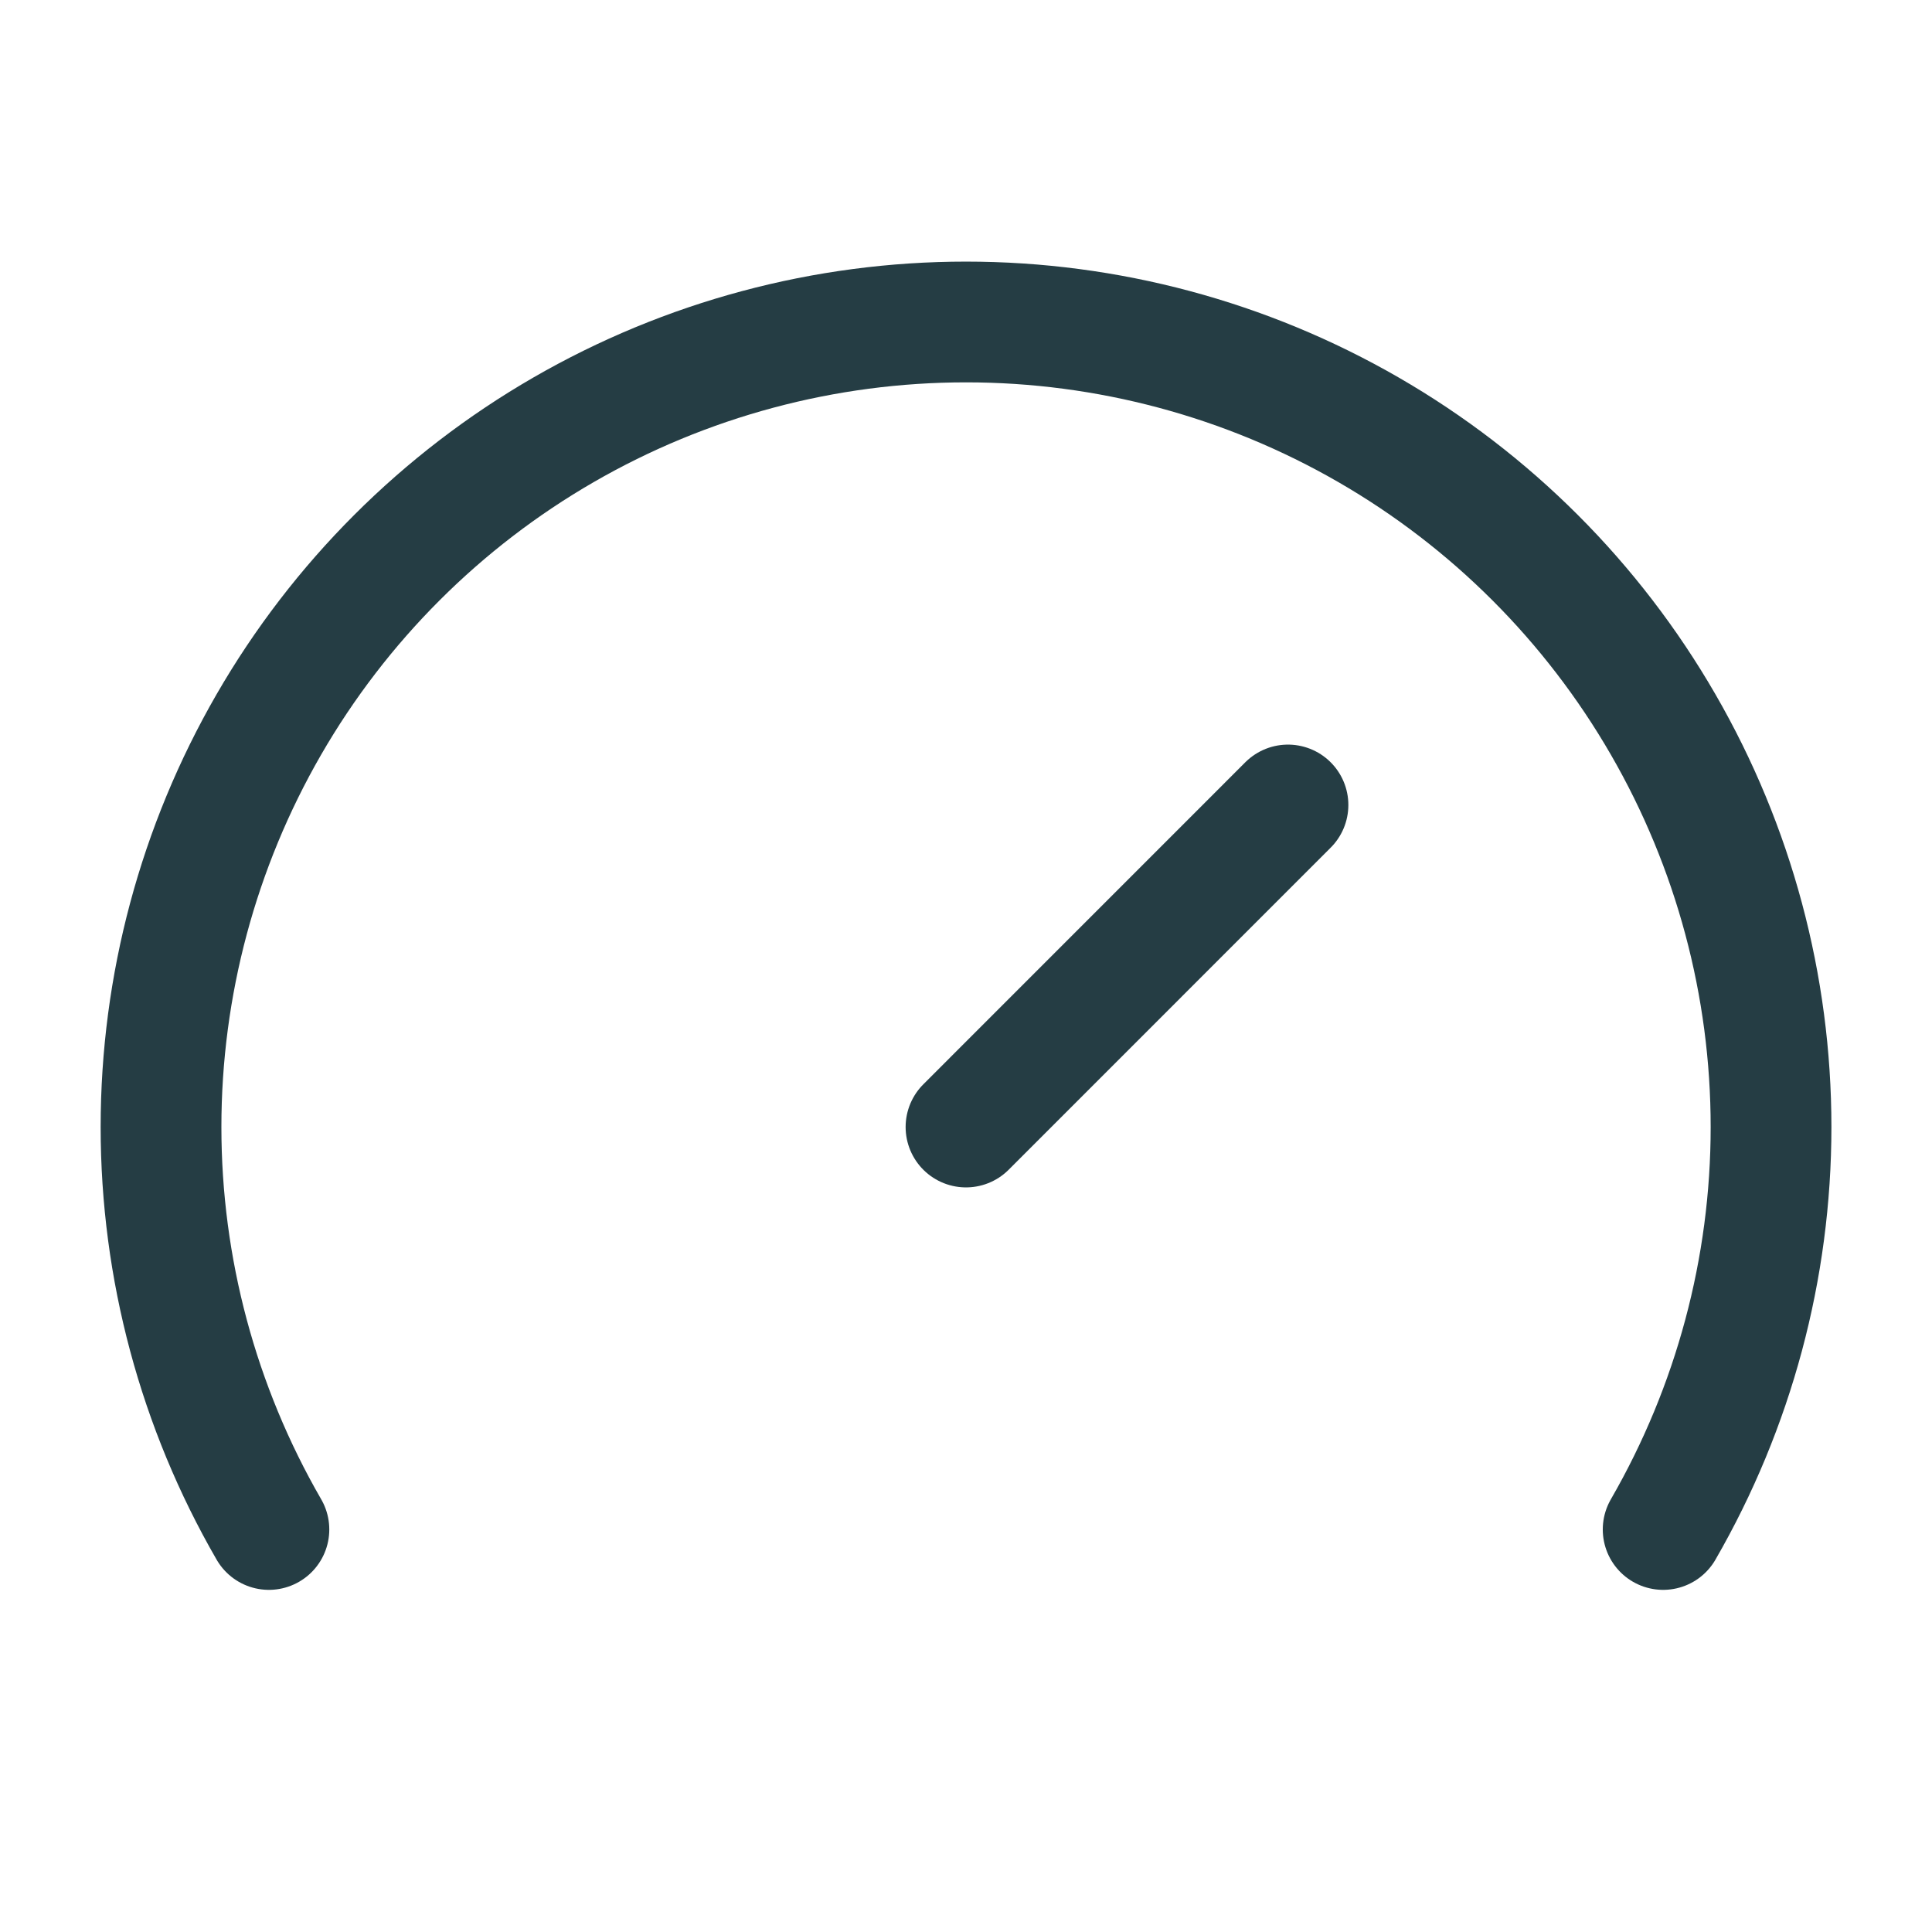
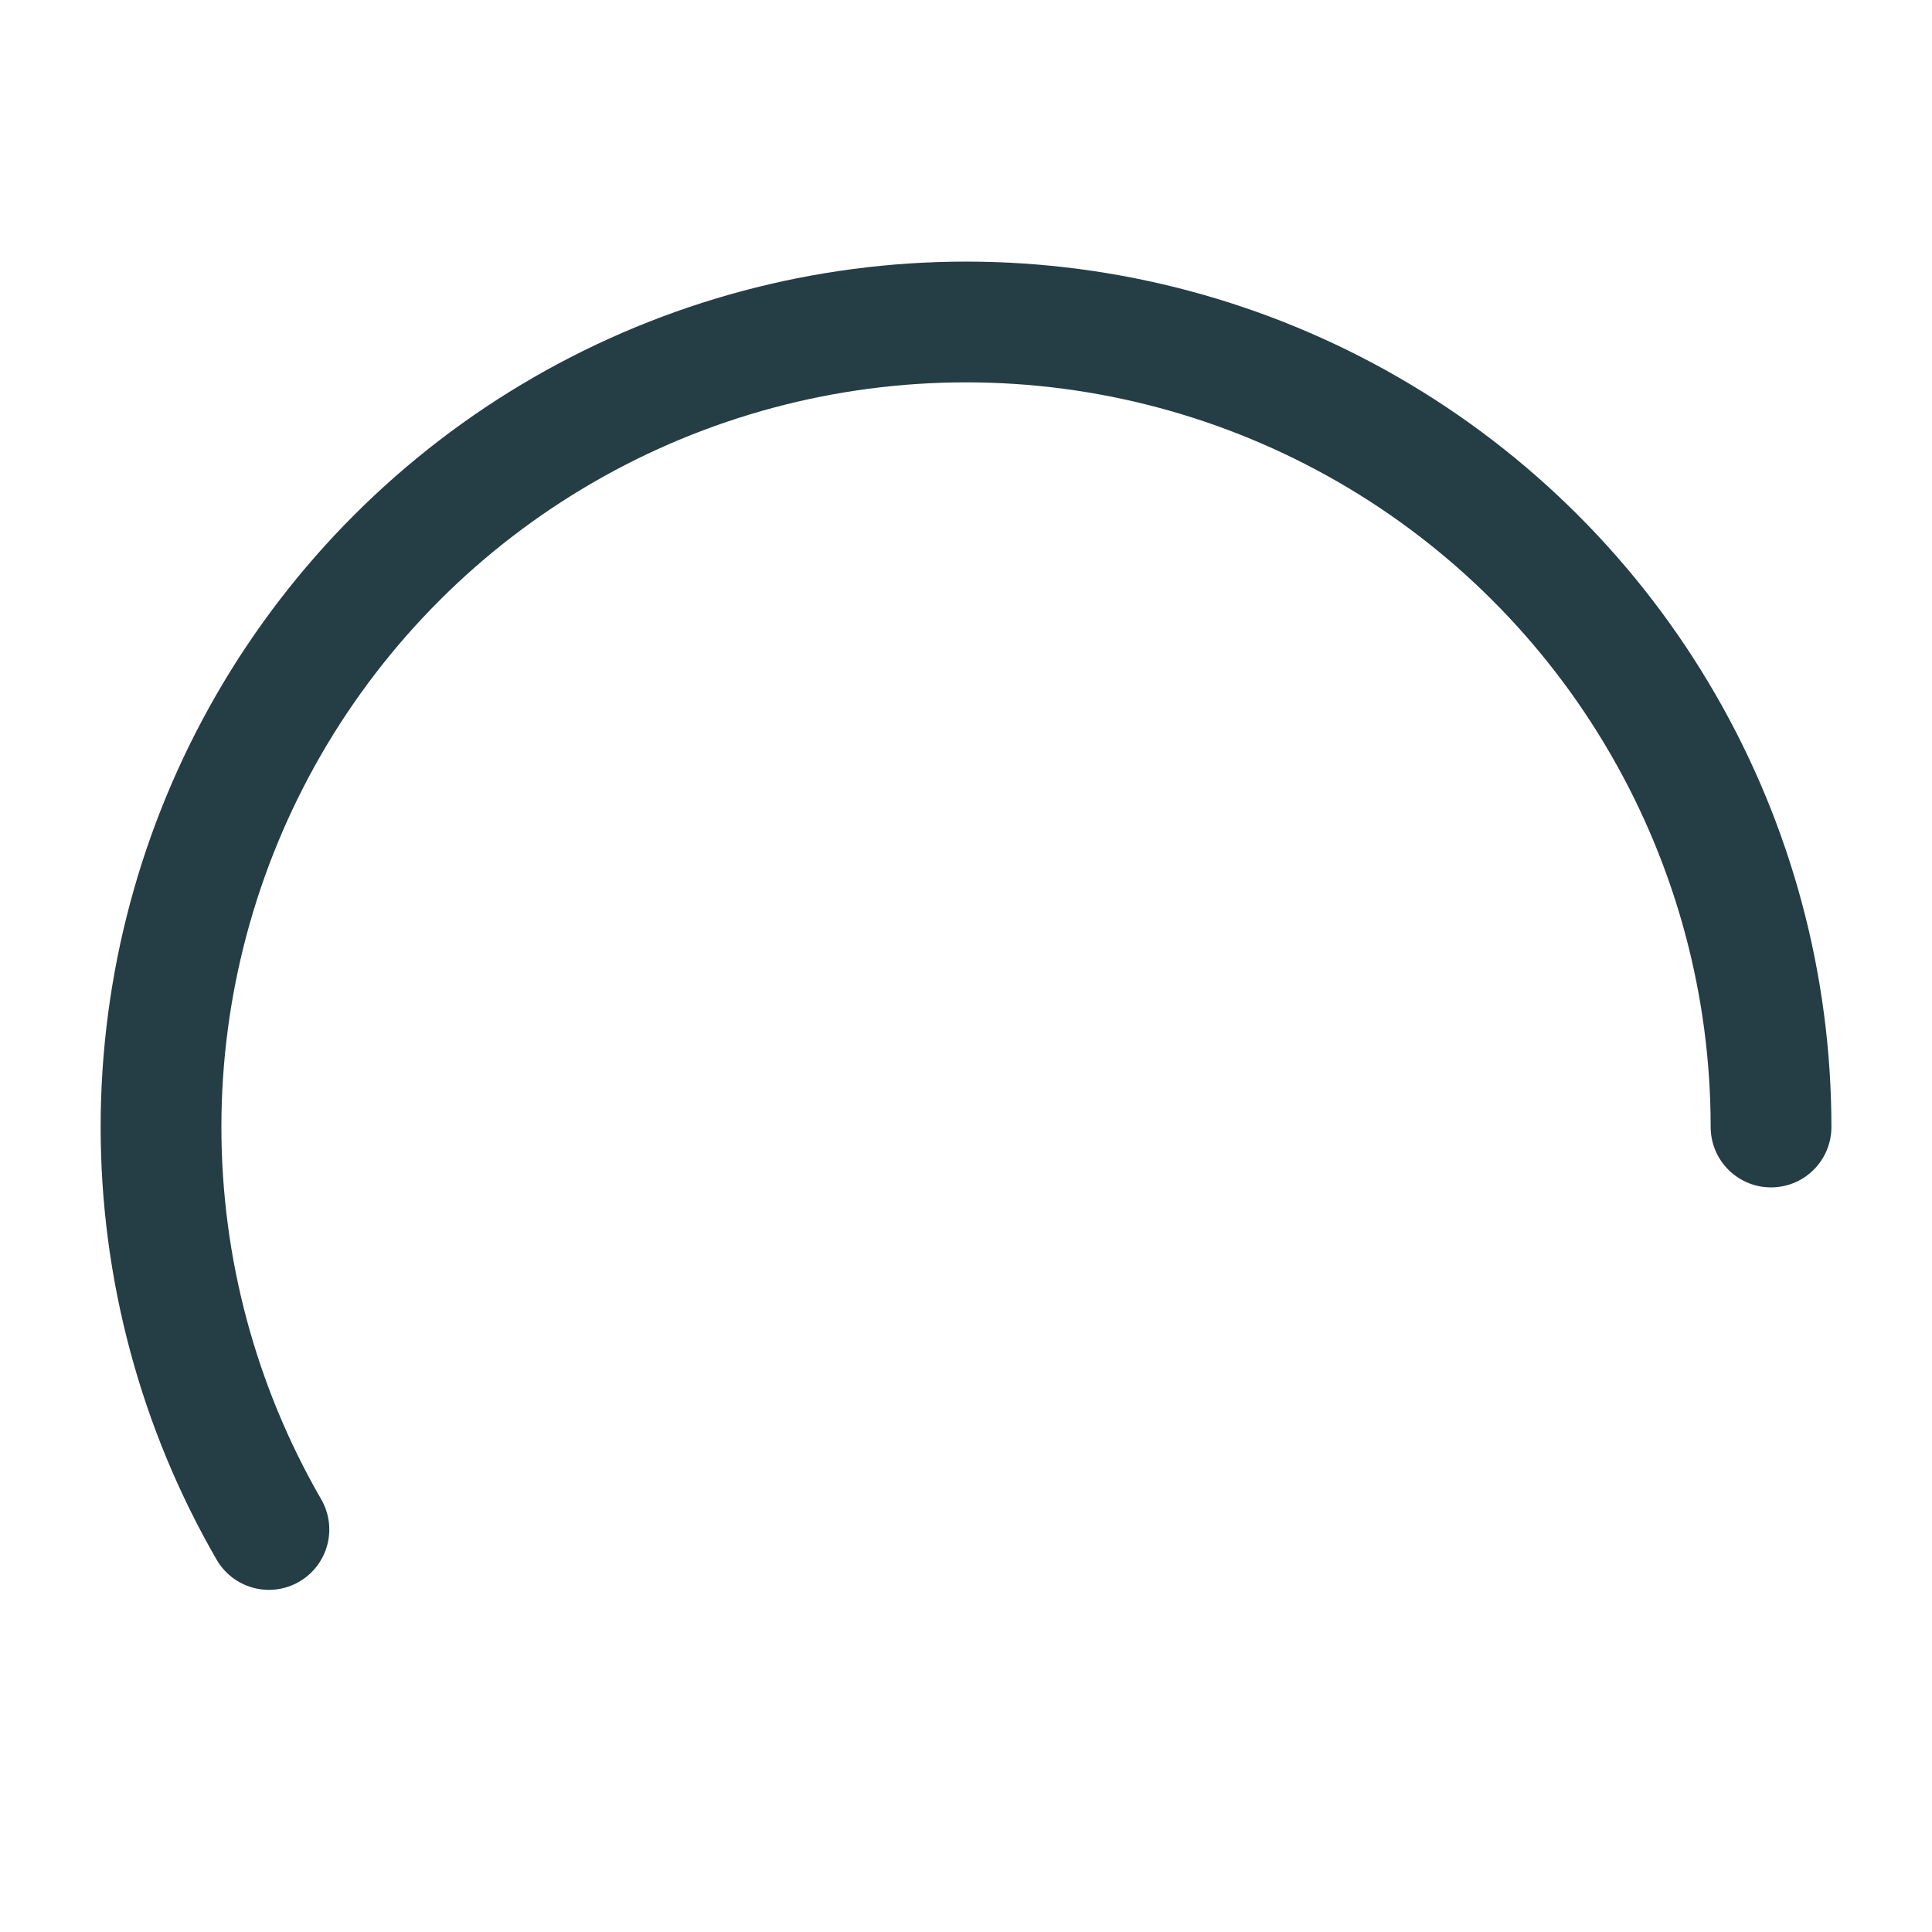
<svg xmlns="http://www.w3.org/2000/svg" width="32" height="32" viewBox="0 0 32 32" fill="none">
-   <path d="M16 18.667L21.333 13.333" stroke="#253D44" stroke-width="2" stroke-linecap="round" stroke-linejoin="round" />
-   <path d="M4.454 25.333C3.283 23.306 2.667 21.007 2.667 18.667C2.667 16.326 3.283 14.027 4.453 12C5.623 9.973 7.307 8.289 9.334 7.119C11.361 5.949 13.66 5.333 16 5.333C18.341 5.333 20.64 5.949 22.667 7.119C24.694 8.289 26.377 9.973 27.547 12C28.718 14.027 29.334 16.326 29.334 18.667C29.334 21.007 28.717 23.306 27.547 25.333" stroke="#253D44" stroke-width="2" stroke-linecap="round" stroke-linejoin="round" />
+   <path d="M4.454 25.333C3.283 23.306 2.667 21.007 2.667 18.667C2.667 16.326 3.283 14.027 4.453 12C5.623 9.973 7.307 8.289 9.334 7.119C11.361 5.949 13.66 5.333 16 5.333C18.341 5.333 20.64 5.949 22.667 7.119C24.694 8.289 26.377 9.973 27.547 12C28.718 14.027 29.334 16.326 29.334 18.667" stroke="#253D44" stroke-width="2" stroke-linecap="round" stroke-linejoin="round" />
</svg>